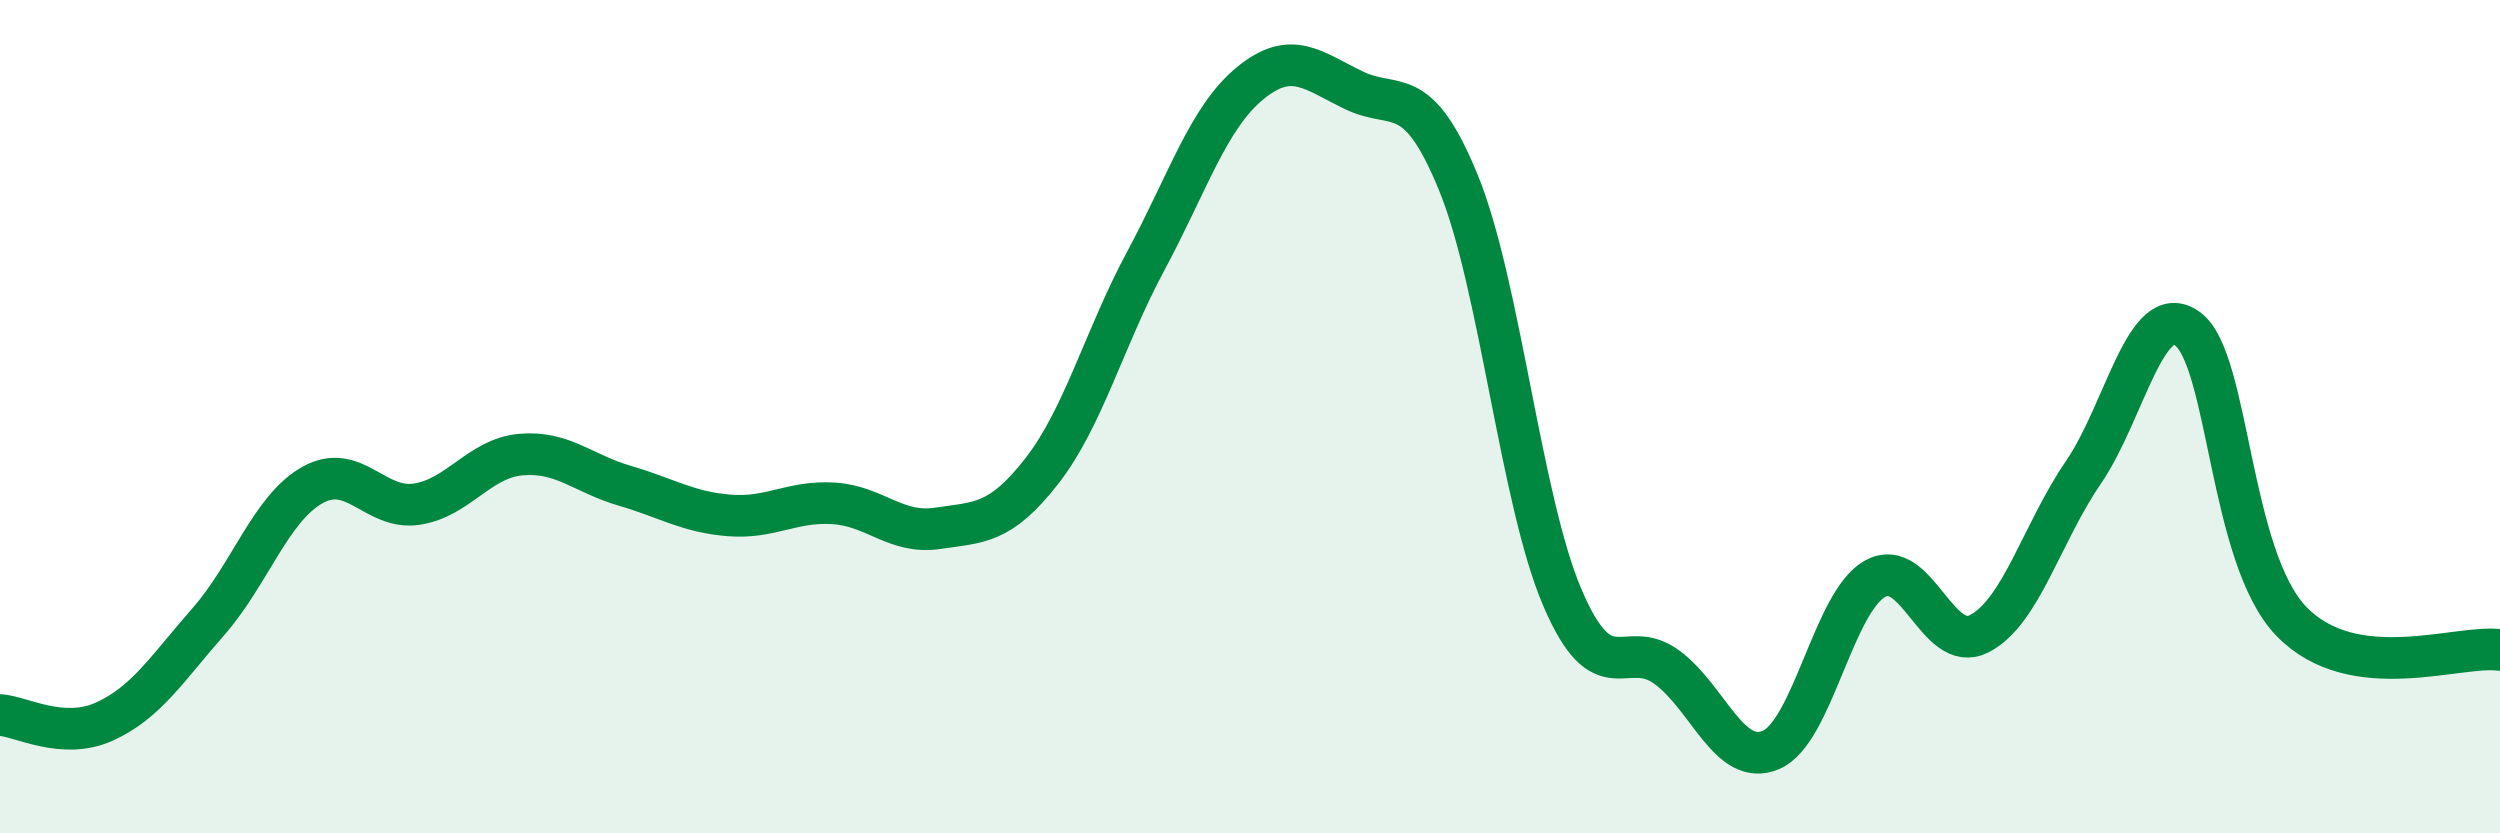
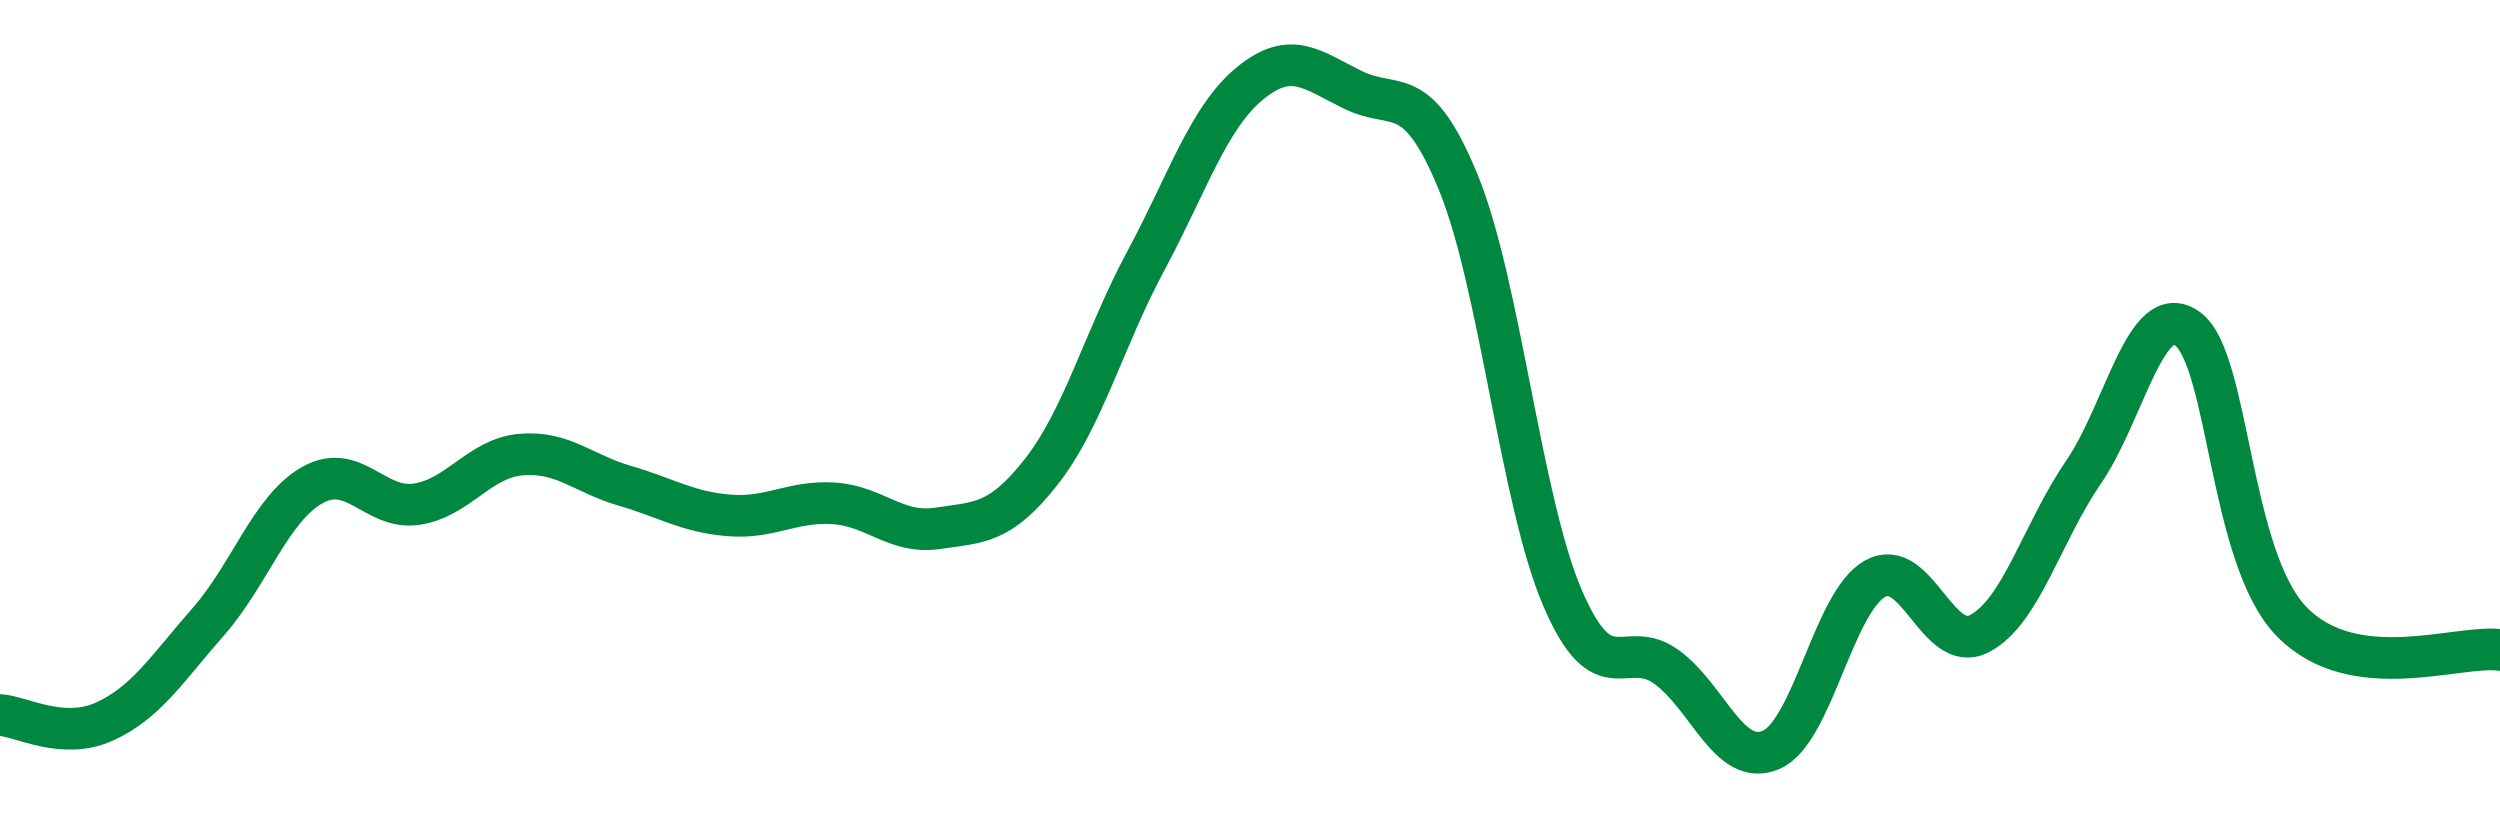
<svg xmlns="http://www.w3.org/2000/svg" width="60" height="20" viewBox="0 0 60 20">
-   <path d="M 0,17.16 C 0.5,17.19 1.5,17.77 2.5,17.32 C 3.5,16.87 4,16.06 5,14.92 C 6,13.78 6.5,12.2 7.5,11.64 C 8.5,11.08 9,12.25 10,12.1 C 11,11.95 11.5,11 12.5,10.91 C 13.5,10.82 14,11.37 15,11.66 C 16,11.95 16.5,12.29 17.5,12.37 C 18.5,12.45 19,12.02 20,12.08 C 21,12.14 21.5,12.83 22.5,12.68 C 23.5,12.53 24,12.59 25,11.31 C 26,10.03 26.5,8.12 27.5,6.26 C 28.5,4.4 29,2.82 30,2 C 31,1.18 31.5,1.69 32.5,2.17 C 33.5,2.65 34,1.94 35,4.38 C 36,6.82 36.5,12.02 37.5,14.35 C 38.5,16.68 39,15.28 40,16.01 C 41,16.74 41.5,18.42 42.5,18 C 43.5,17.58 44,14.45 45,13.89 C 46,13.33 46.5,15.72 47.5,15.21 C 48.5,14.7 49,12.8 50,11.34 C 51,9.88 51.5,7.17 52.5,7.89 C 53.5,8.61 53.5,13.38 55,14.92 C 56.5,16.46 59,15.46 60,15.6L60 20L0 20Z" fill="#008740" opacity="0.1" stroke-linecap="round" stroke-linejoin="round" />
  <path d="M 0,17.16 C 0.5,17.19 1.5,17.77 2.5,17.32 C 3.5,16.87 4,16.06 5,14.92 C 6,13.78 6.5,12.2 7.5,11.64 C 8.5,11.08 9,12.25 10,12.1 C 11,11.95 11.5,11 12.5,10.91 C 13.5,10.82 14,11.37 15,11.66 C 16,11.95 16.5,12.29 17.5,12.37 C 18.5,12.45 19,12.02 20,12.08 C 21,12.14 21.5,12.83 22.5,12.68 C 23.5,12.53 24,12.59 25,11.31 C 26,10.03 26.5,8.12 27.5,6.26 C 28.5,4.4 29,2.82 30,2 C 31,1.18 31.5,1.69 32.5,2.17 C 33.5,2.65 34,1.94 35,4.38 C 36,6.82 36.5,12.02 37.5,14.35 C 38.5,16.68 39,15.28 40,16.01 C 41,16.74 41.5,18.42 42.5,18 C 43.5,17.58 44,14.45 45,13.89 C 46,13.33 46.5,15.72 47.5,15.21 C 48.5,14.7 49,12.8 50,11.34 C 51,9.88 51.5,7.17 52.5,7.89 C 53.5,8.61 53.5,13.38 55,14.92 C 56.5,16.46 59,15.46 60,15.6" stroke="#008740" stroke-width="1" fill="none" stroke-linecap="round" stroke-linejoin="round" />
</svg>